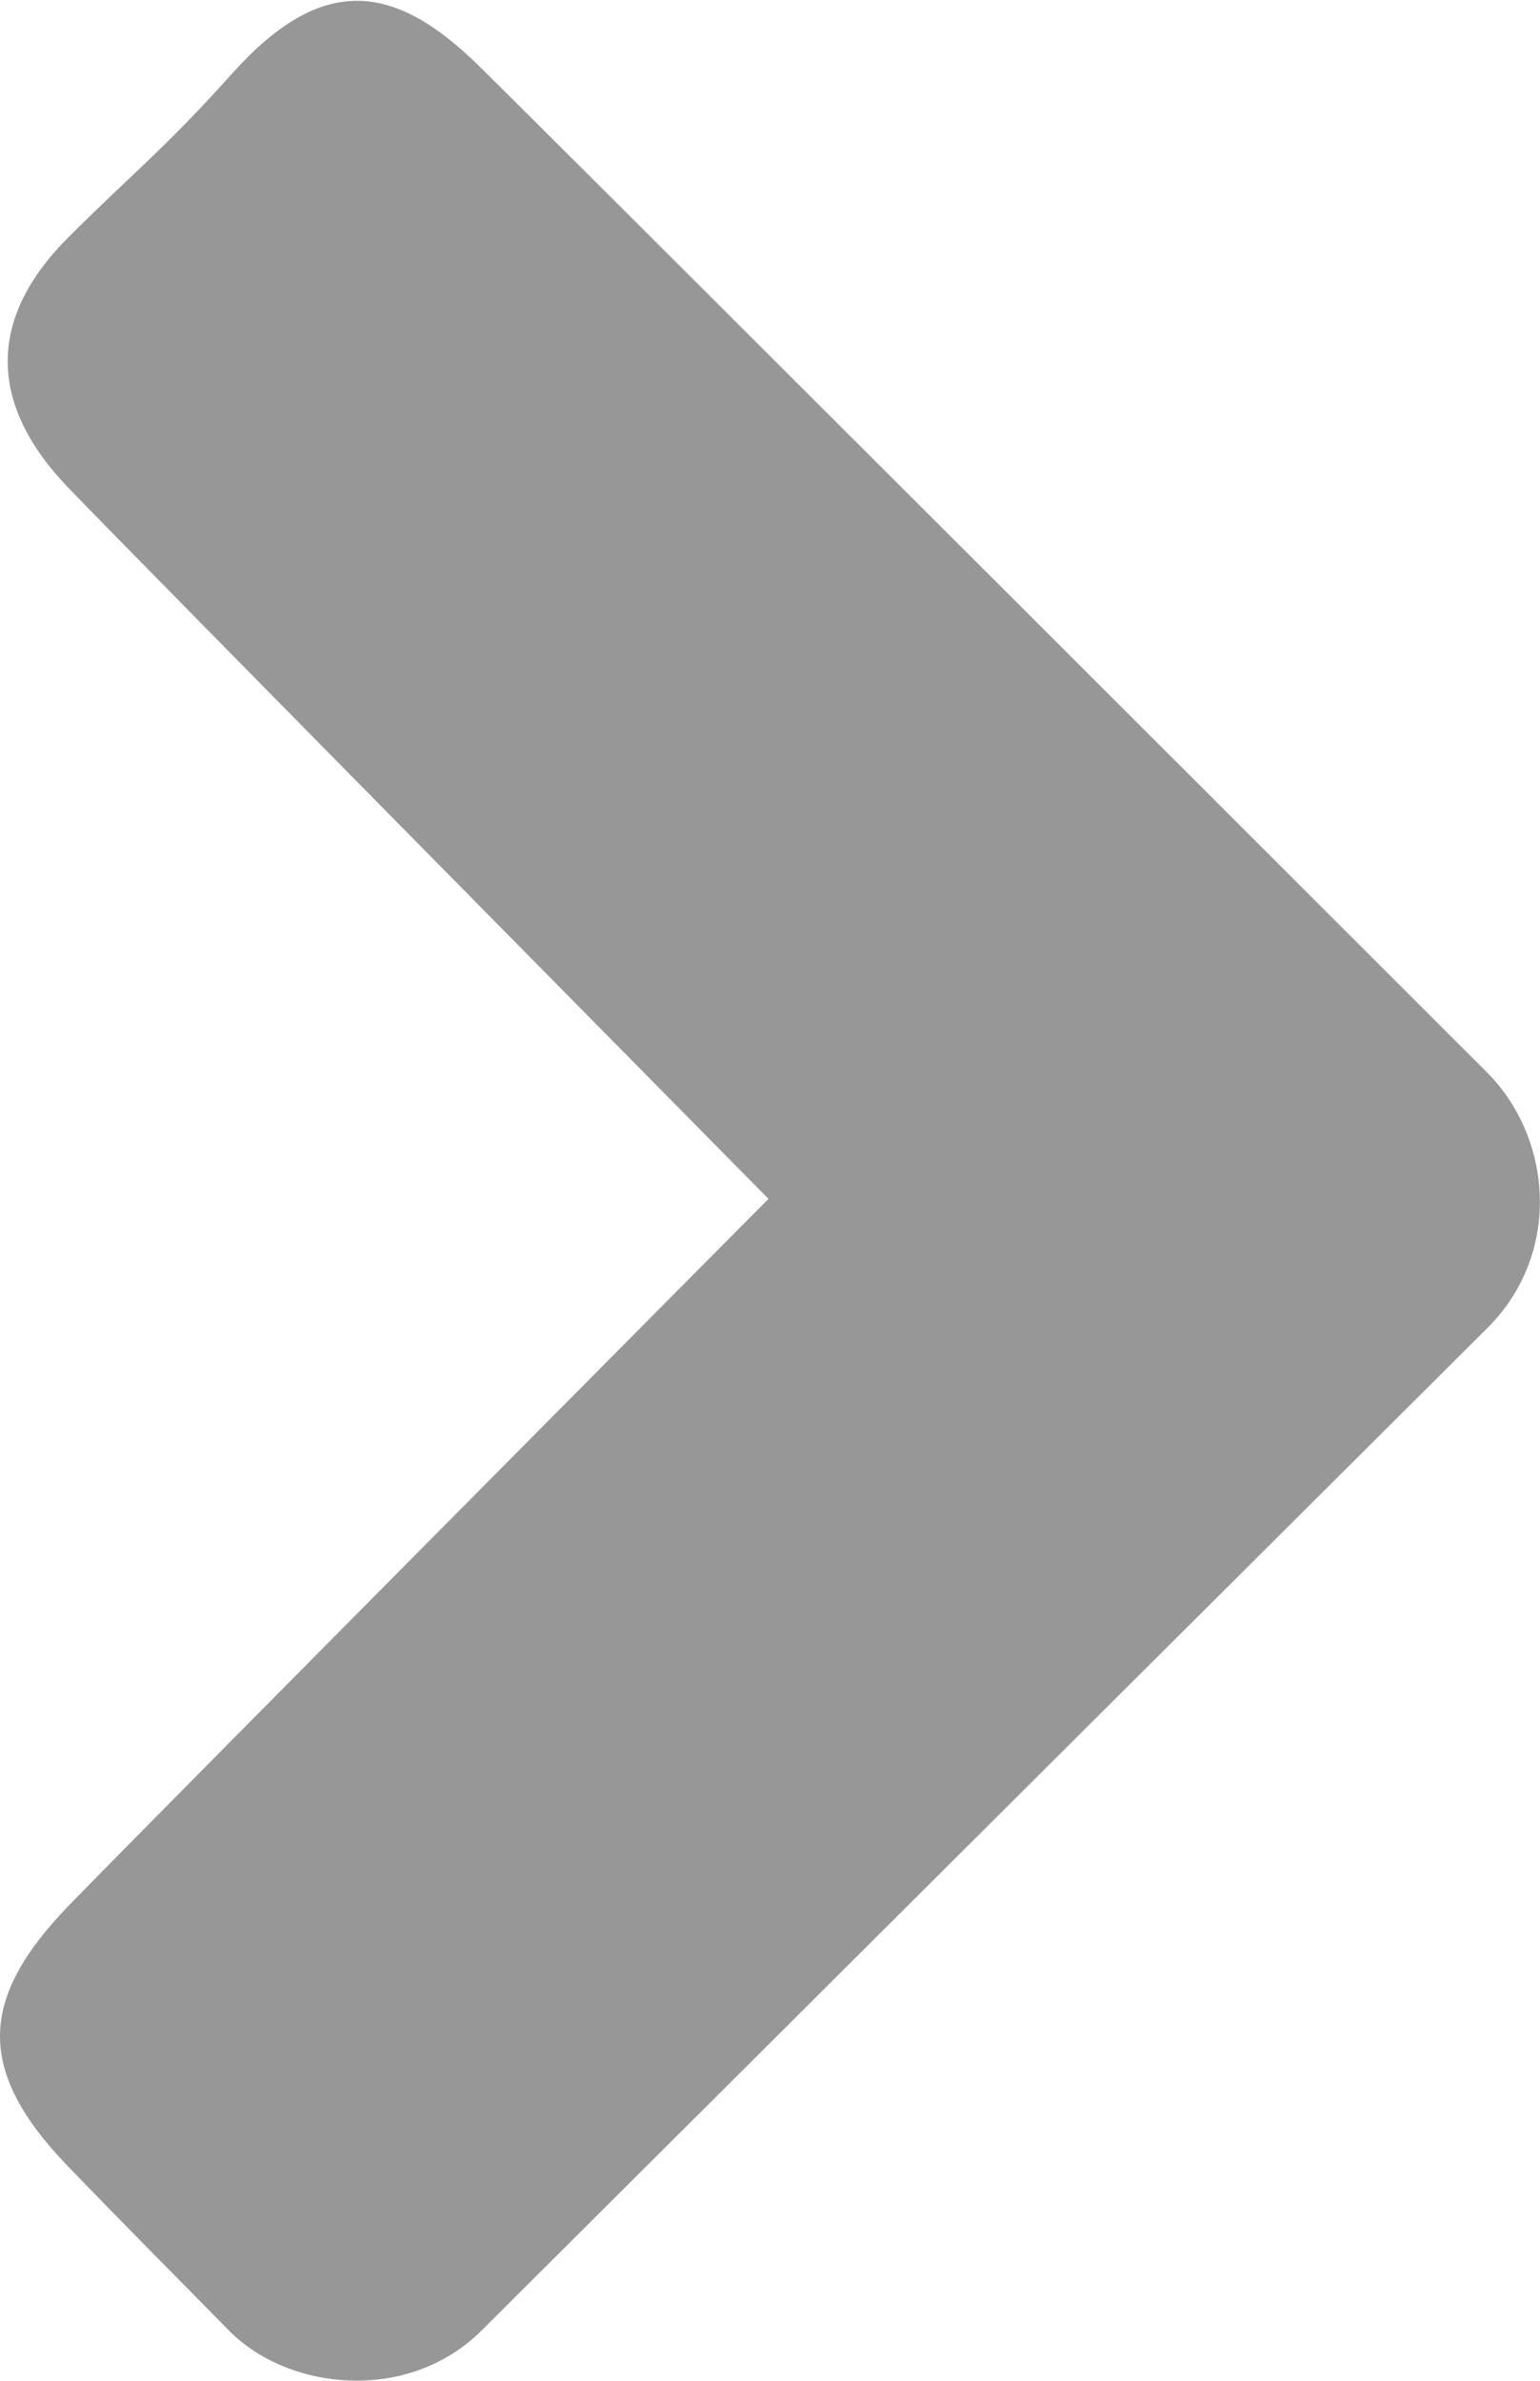
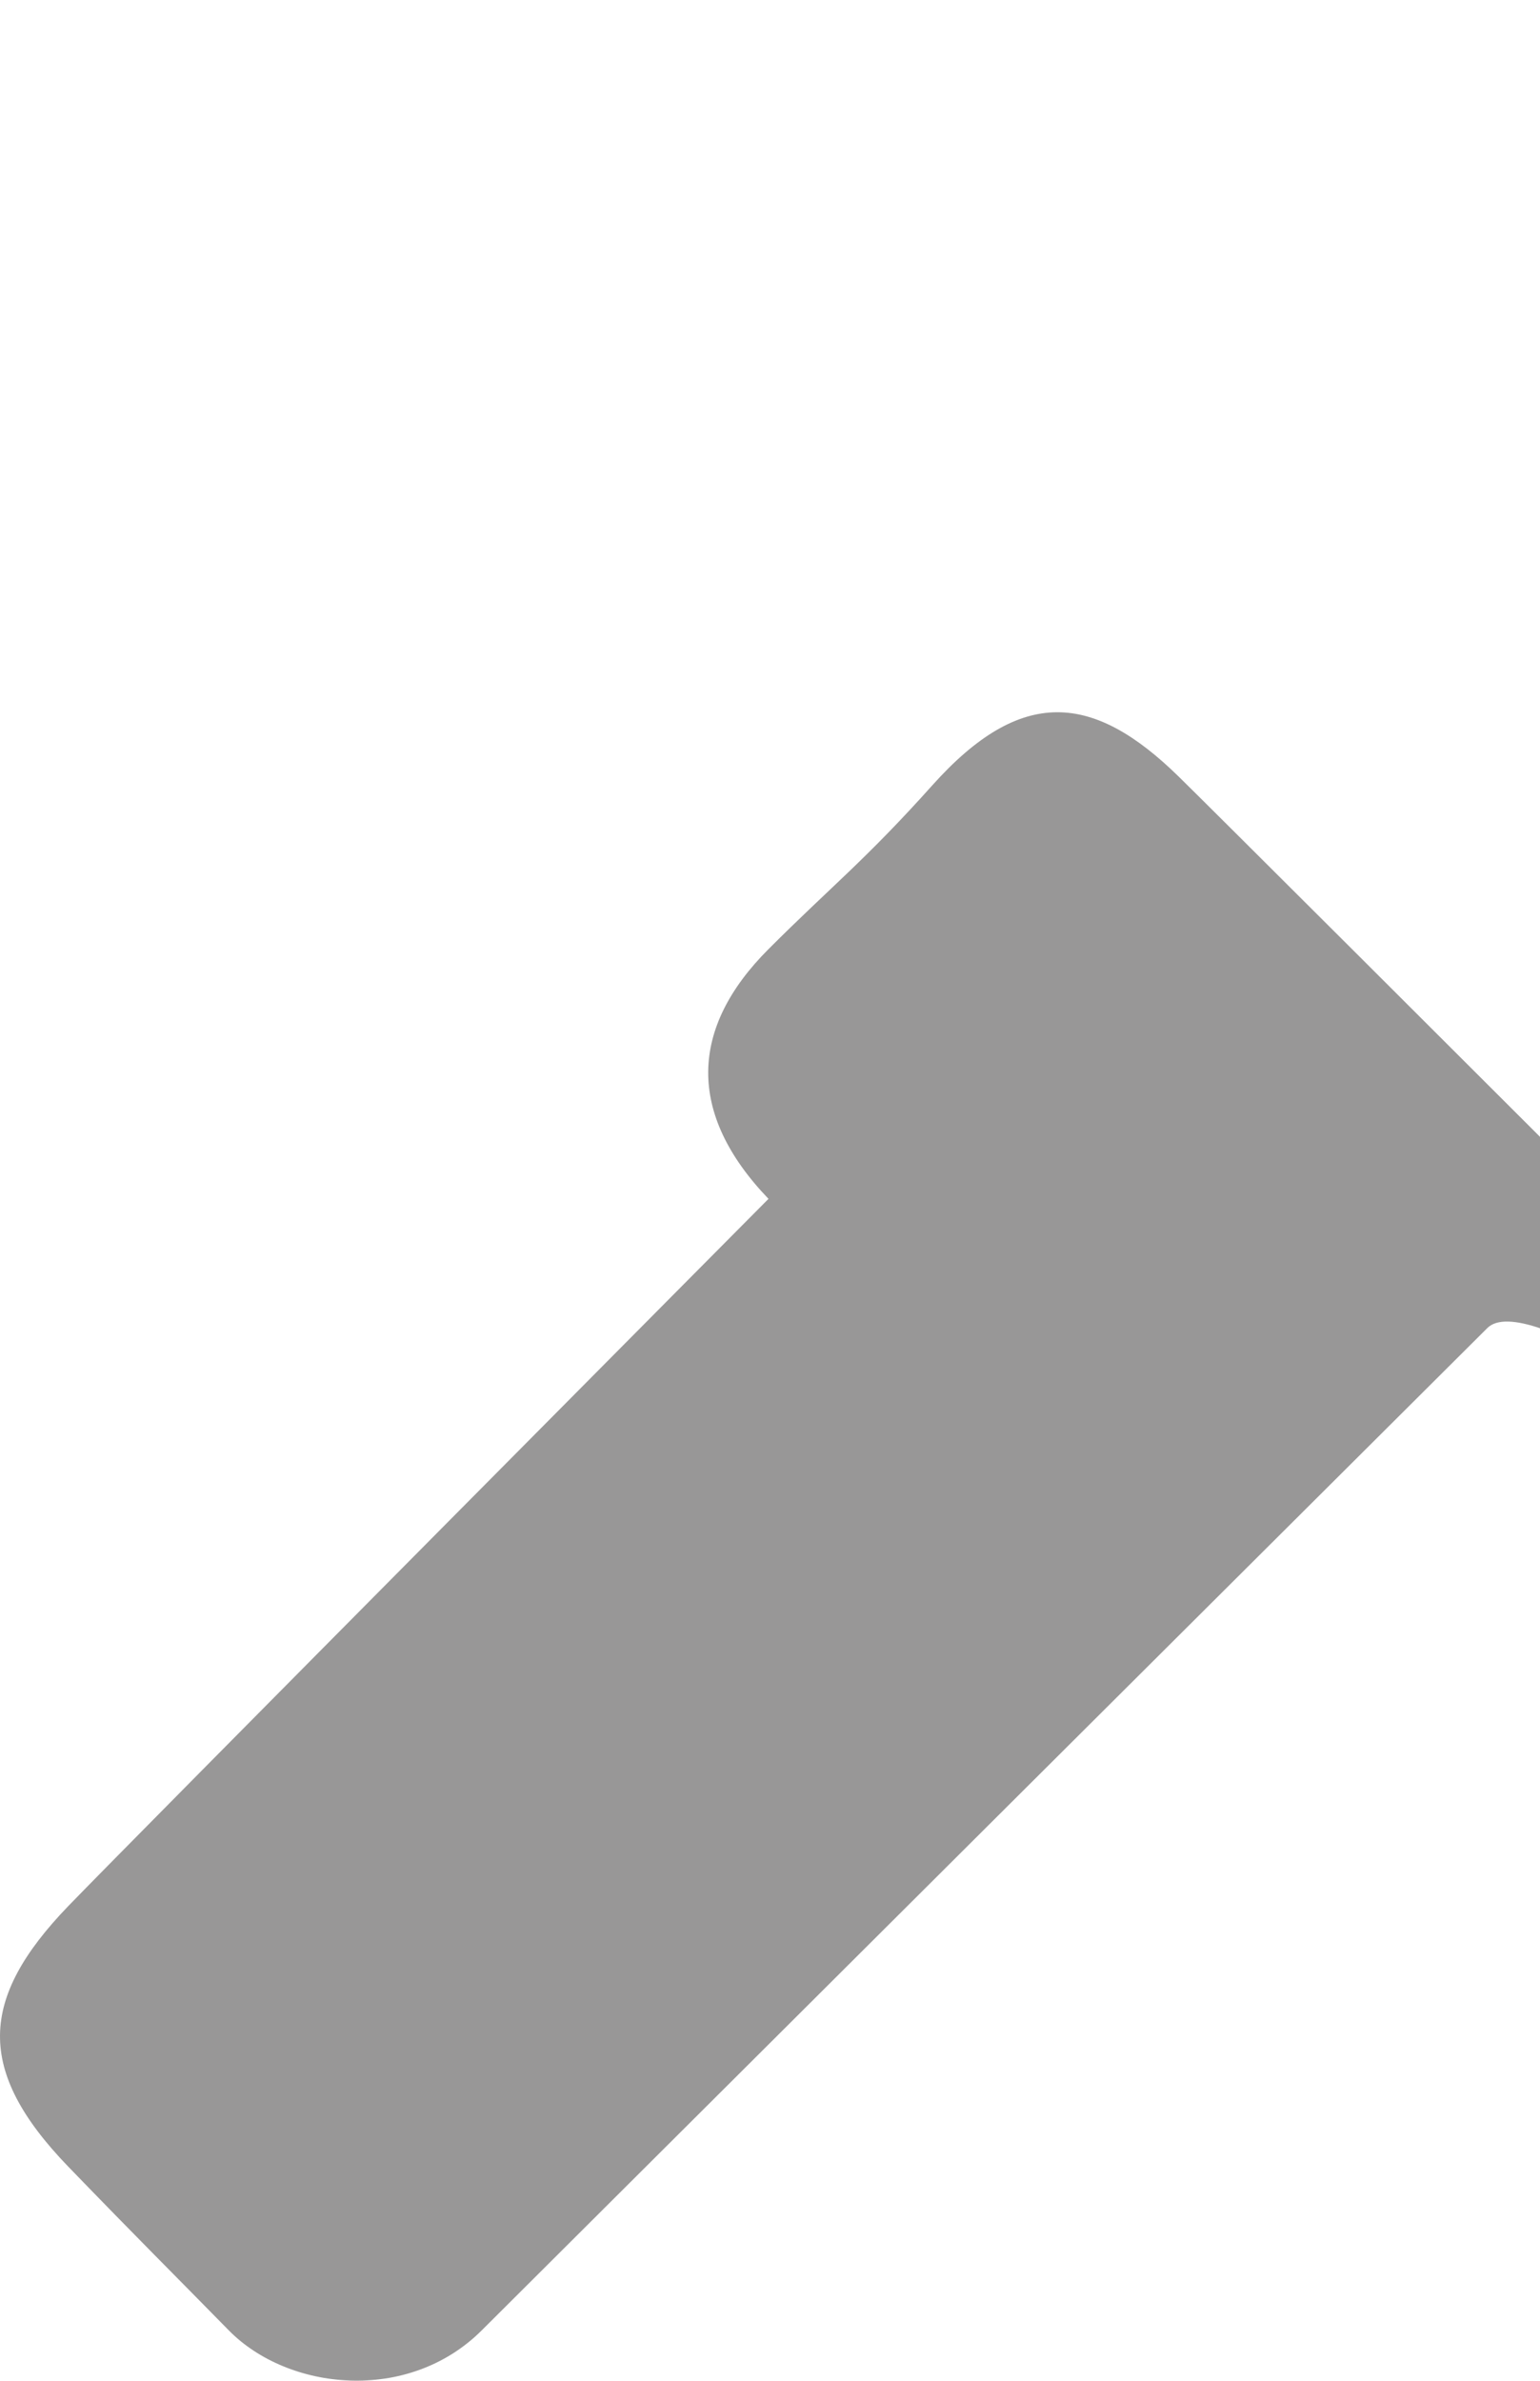
<svg xmlns="http://www.w3.org/2000/svg" id="Layer_2" data-name="Layer 2" viewBox="0 0 178.49 275.91">
  <title>arrow-right-grey</title>
-   <path d="M314.85,265.64c-8.74,8.71-108,107.62-116.54,116.15s-22.47,7-29.33,0-10.06-10.14-18.63-19c-10.7-11.1-10.31-19.42,0-30.13,7.2-7.47,81.19-82,81.19-82s-73.82-74.77-81.19-82.45c-9.51-9.91-9.12-19.82,0-28.94,7.33-7.33,11.17-10.26,19-19,10.3-11.5,18.63-10.71,28.54-1,8,7.84,109.4,109.21,116.93,116.74S323.59,256.94,314.85,265.64Z" transform="translate(-142.47 -111.72)" fill="#989797" />
+   <path d="M314.85,265.64c-8.74,8.71-108,107.62-116.54,116.15s-22.47,7-29.33,0-10.06-10.14-18.63-19c-10.7-11.1-10.31-19.42,0-30.13,7.2-7.47,81.19-82,81.19-82c-9.51-9.91-9.12-19.82,0-28.94,7.33-7.33,11.17-10.26,19-19,10.3-11.5,18.63-10.71,28.54-1,8,7.84,109.4,109.21,116.93,116.74S323.59,256.94,314.85,265.64Z" transform="translate(-142.47 -111.72)" fill="#989797" />
</svg>